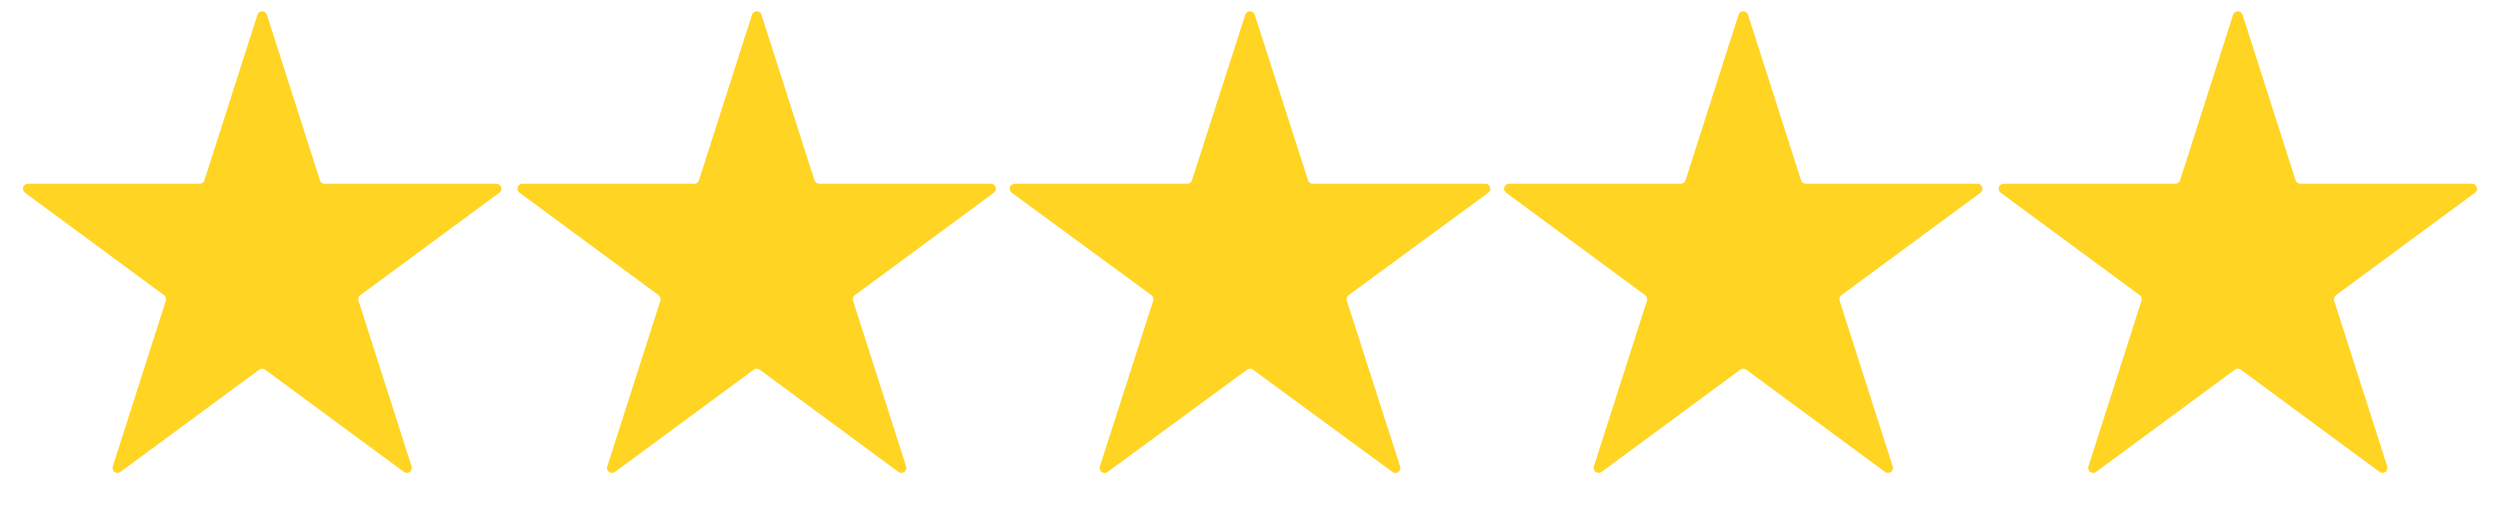
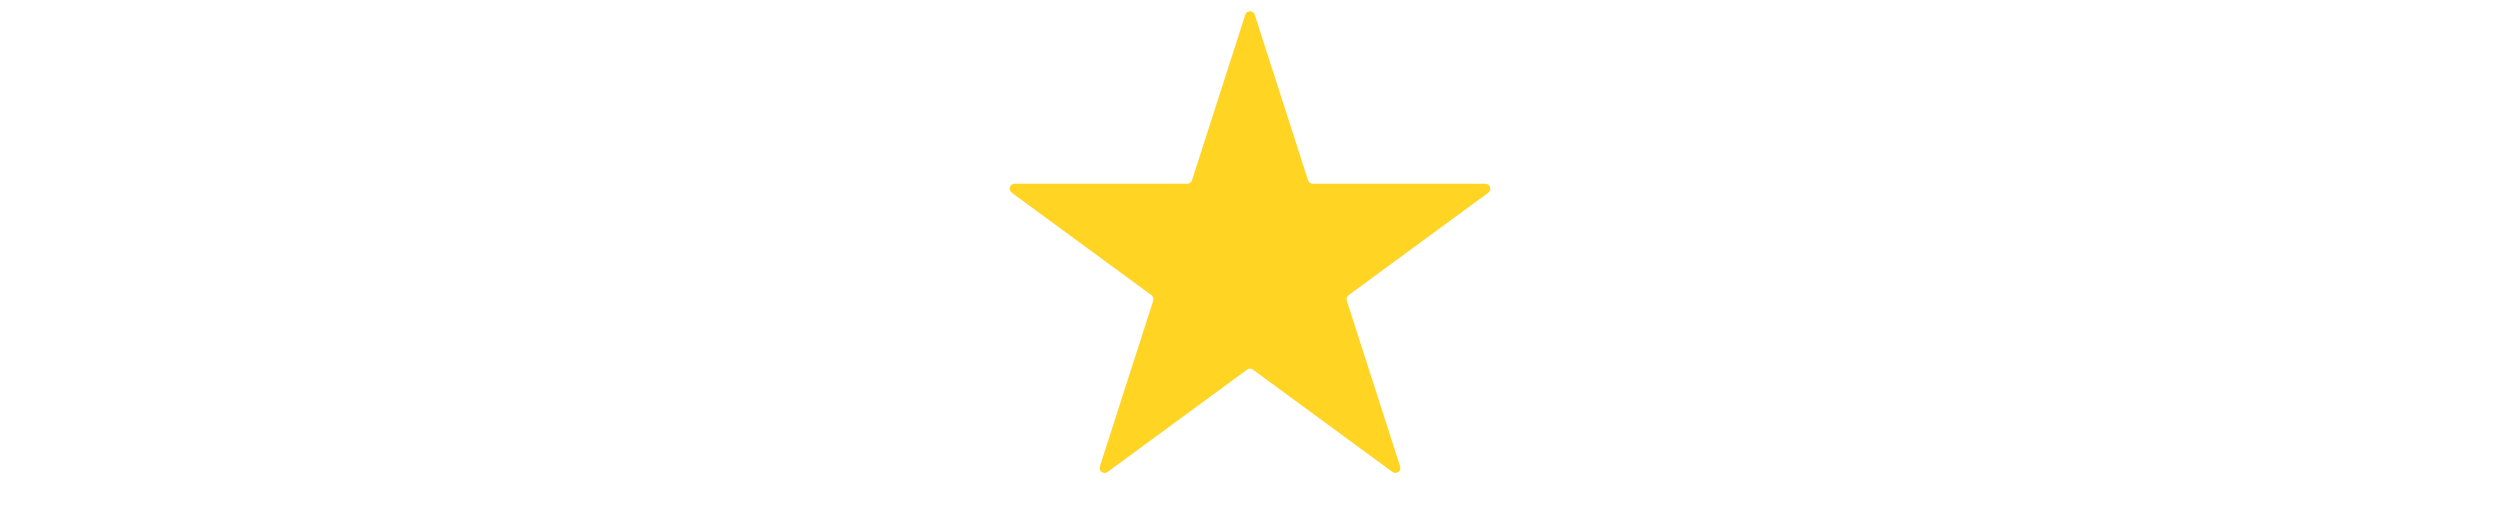
<svg xmlns="http://www.w3.org/2000/svg" width="1006" height="214" viewBox="0 0 1006 214" fill="none">
-   <path d="M103.595 5.945C104.189 4.092 106.811 4.092 107.405 5.945L128.741 72.545C129.006 73.373 129.776 73.935 130.646 73.935H199.751C201.681 73.935 202.491 76.4 200.937 77.545L144.982 118.777C144.291 119.287 144.001 120.18 144.263 120.998L165.625 187.677C166.217 189.524 164.096 191.048 162.534 189.897L106.686 148.745C105.981 148.225 105.019 148.225 104.314 148.745L48.466 189.897C46.904 191.048 44.783 189.524 45.375 187.677L66.737 120.998C66.999 120.18 66.71 119.287 66.018 118.777L10.063 77.545C8.509 76.4 9.319 73.935 11.249 73.935H80.354C81.224 73.935 81.994 73.373 82.259 72.545L103.595 5.945Z" fill="#FFD422" />
-   <path d="M302.595 5.945C303.189 4.092 305.811 4.092 306.405 5.945L327.741 72.545C328.006 73.373 328.776 73.935 329.646 73.935H398.751C400.681 73.935 401.491 76.4 399.937 77.545L343.982 118.777C343.291 119.287 343.001 120.18 343.263 120.998L364.625 187.677C365.217 189.524 363.096 191.048 361.534 189.897L305.686 148.745C304.981 148.225 304.019 148.225 303.314 148.745L247.466 189.897C245.904 191.048 243.783 189.524 244.375 187.677L265.737 120.998C265.999 120.18 265.709 119.287 265.018 118.777L209.063 77.545C207.509 76.4 208.319 73.935 210.249 73.935H279.354C280.224 73.935 280.994 73.373 281.259 72.545L302.595 5.945Z" fill="#FFD422" />
  <path d="M501.096 5.915C501.692 4.065 504.308 4.065 504.904 5.915L526.352 72.548C526.618 73.375 527.387 73.935 528.256 73.935H597.703C599.636 73.935 600.445 76.405 598.886 77.548L542.67 118.777C541.975 119.286 541.685 120.183 541.949 121.002L563.414 187.688C564.008 189.534 561.891 191.061 560.327 189.914L504.183 148.738C503.479 148.222 502.521 148.222 501.817 148.738L445.673 189.914C444.109 191.061 441.992 189.534 442.586 187.688L464.051 121.002C464.315 120.183 464.025 119.286 463.33 118.777L407.114 77.548C405.555 76.405 406.364 73.935 408.297 73.935H477.744C478.613 73.935 479.382 73.375 479.648 72.548L501.096 5.915Z" fill="#FFD422" />
-   <path d="M699.595 5.945C700.189 4.092 702.811 4.092 703.405 5.945L724.741 72.545C725.006 73.373 725.776 73.935 726.646 73.935H795.751C797.681 73.935 798.491 76.4 796.937 77.545L740.982 118.777C740.291 119.287 740.001 120.18 740.263 120.998L761.625 187.677C762.217 189.524 760.096 191.048 758.534 189.897L702.686 148.745C701.981 148.225 701.019 148.225 700.314 148.745L644.466 189.897C642.904 191.048 640.783 189.524 641.375 187.677L662.737 120.998C662.999 120.18 662.709 119.287 662.018 118.777L606.063 77.545C604.509 76.4 605.319 73.935 607.249 73.935H676.354C677.224 73.935 677.994 73.373 678.259 72.545L699.595 5.945Z" fill="#FFD422" />
-   <path d="M898.595 5.945C899.189 4.092 901.811 4.092 902.405 5.945L923.741 72.545C924.006 73.373 924.776 73.935 925.646 73.935H994.751C996.681 73.935 997.491 76.4 995.937 77.545L939.982 118.777C939.291 119.287 939.001 120.18 939.263 120.998L960.625 187.677C961.217 189.524 959.096 191.048 957.534 189.897L901.686 148.745C900.981 148.225 900.019 148.225 899.314 148.745L843.466 189.897C841.904 191.048 839.783 189.524 840.375 187.677L861.737 120.998C861.999 120.18 861.709 119.287 861.018 118.777L805.063 77.545C803.509 76.4 804.319 73.935 806.249 73.935H875.354C876.224 73.935 876.994 73.373 877.259 72.545L898.595 5.945Z" fill="#FFD422" />
</svg>